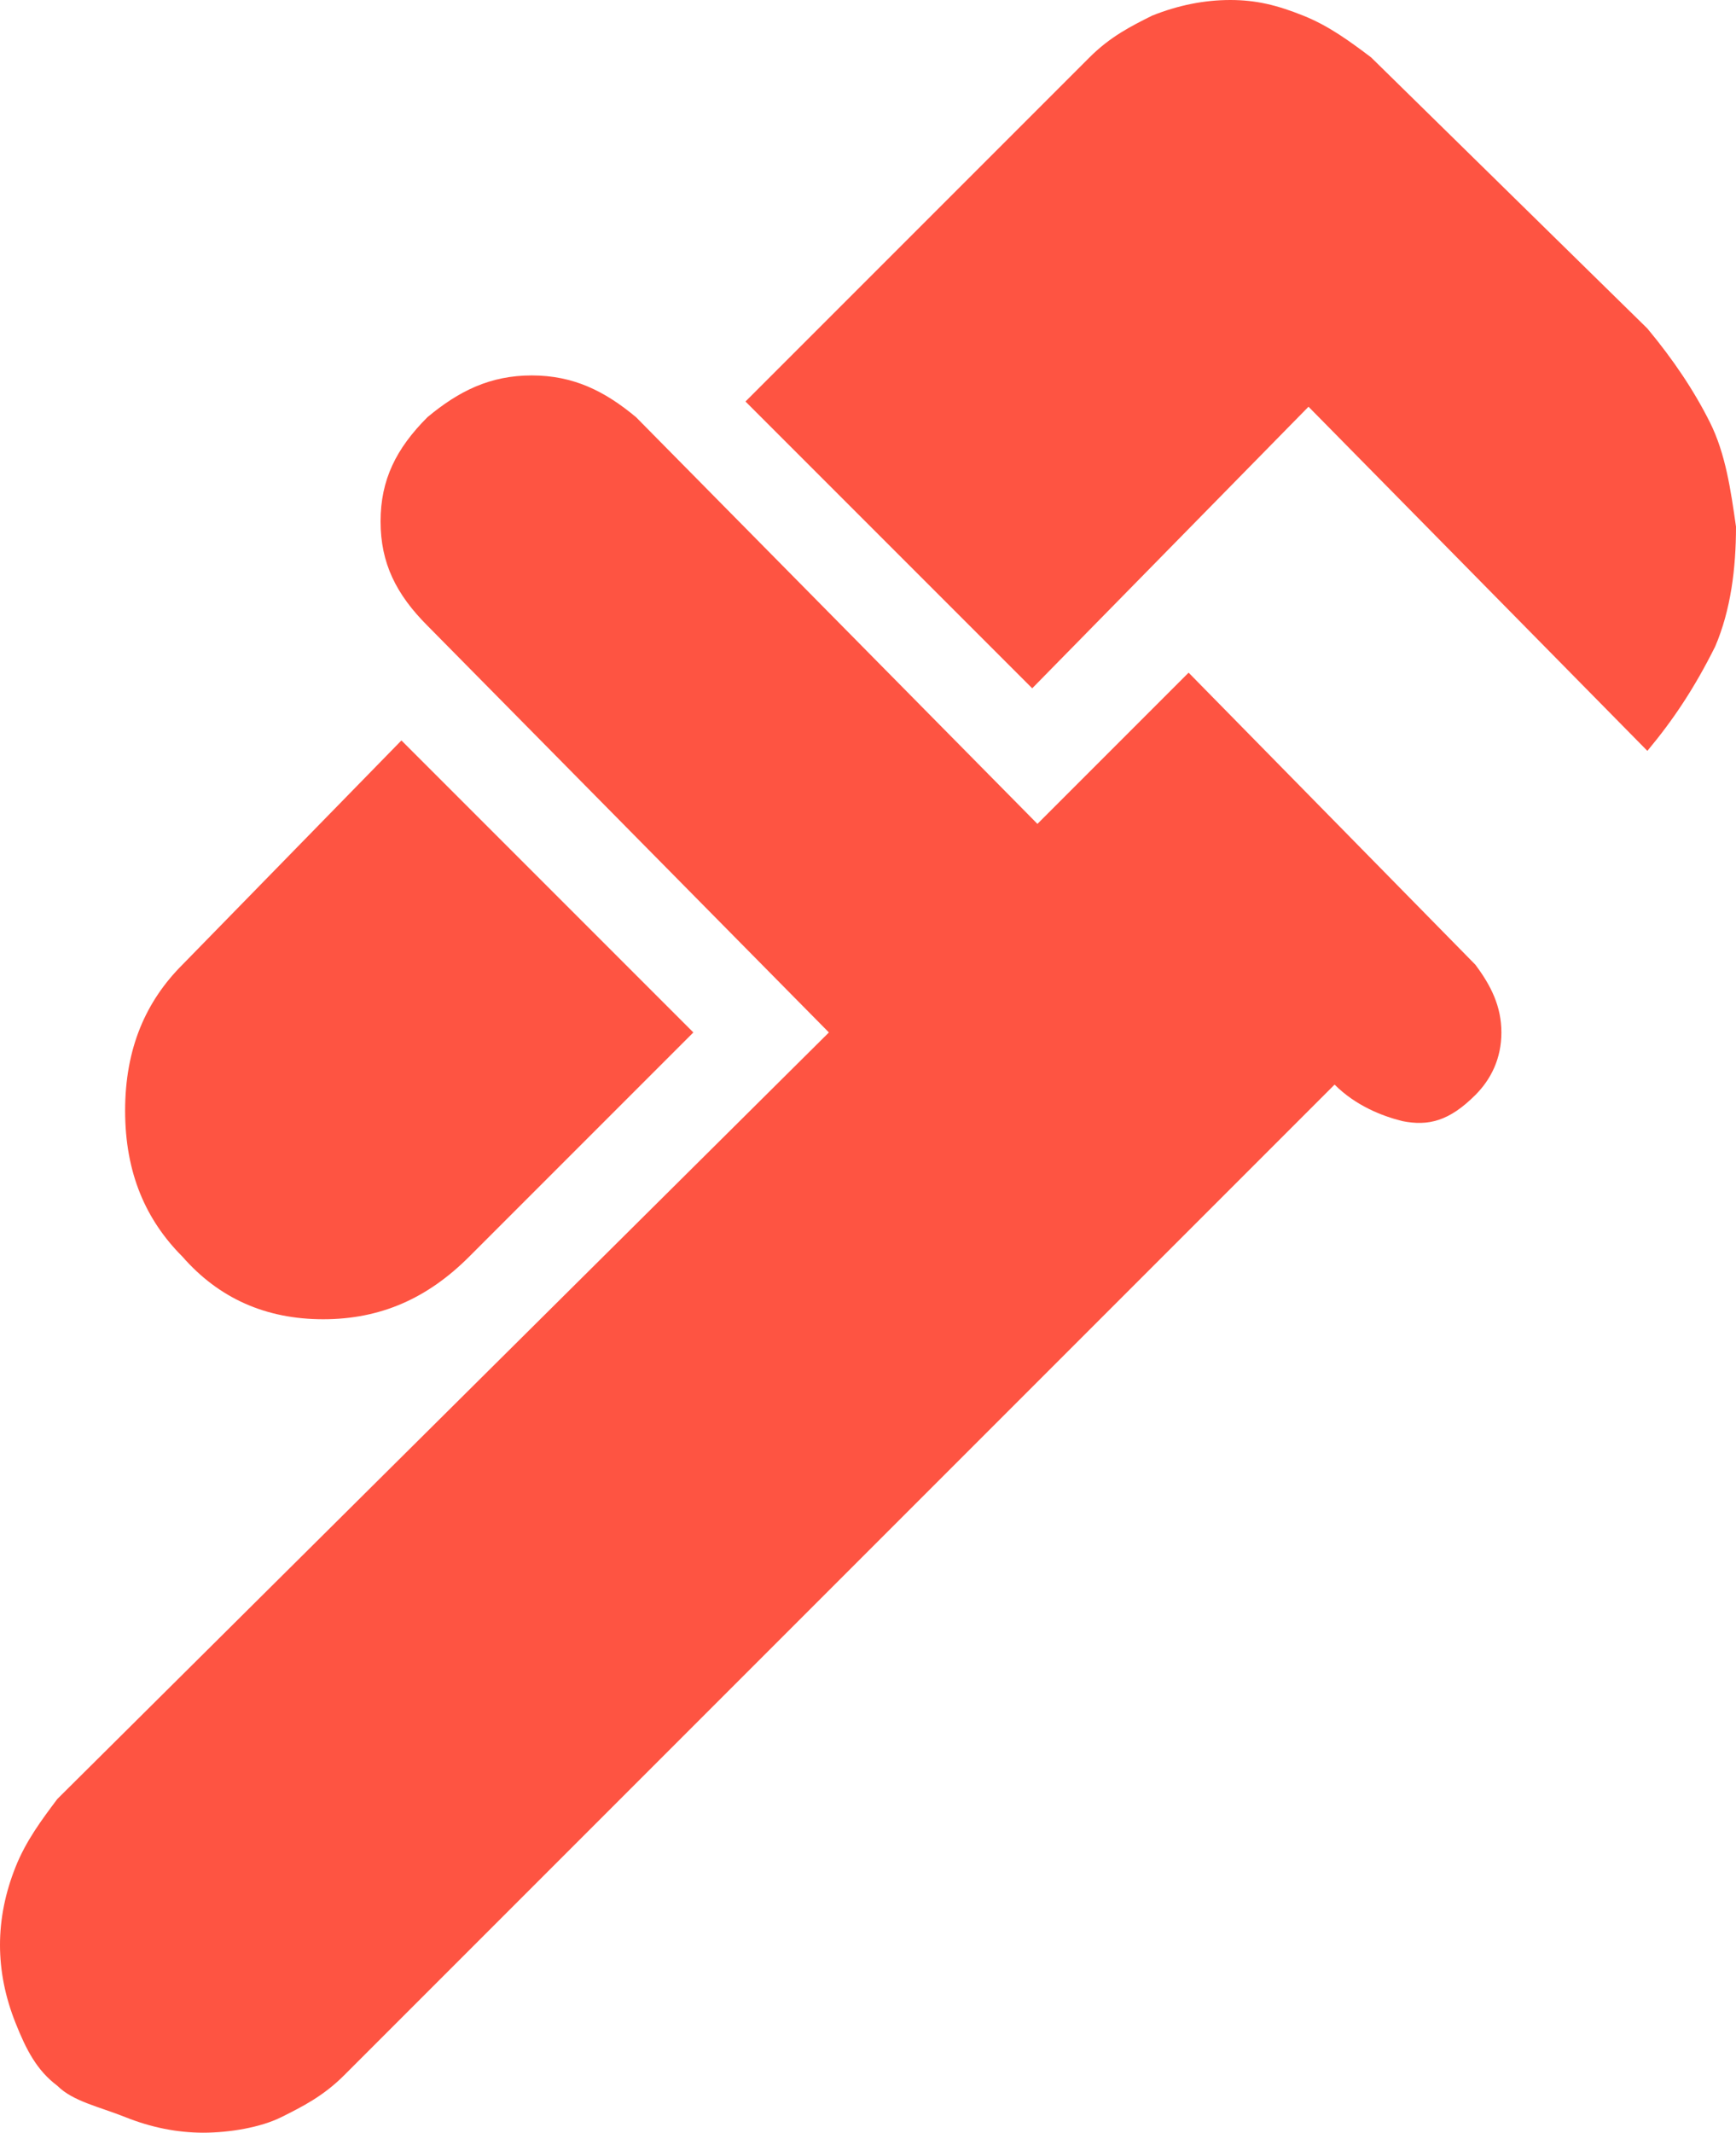
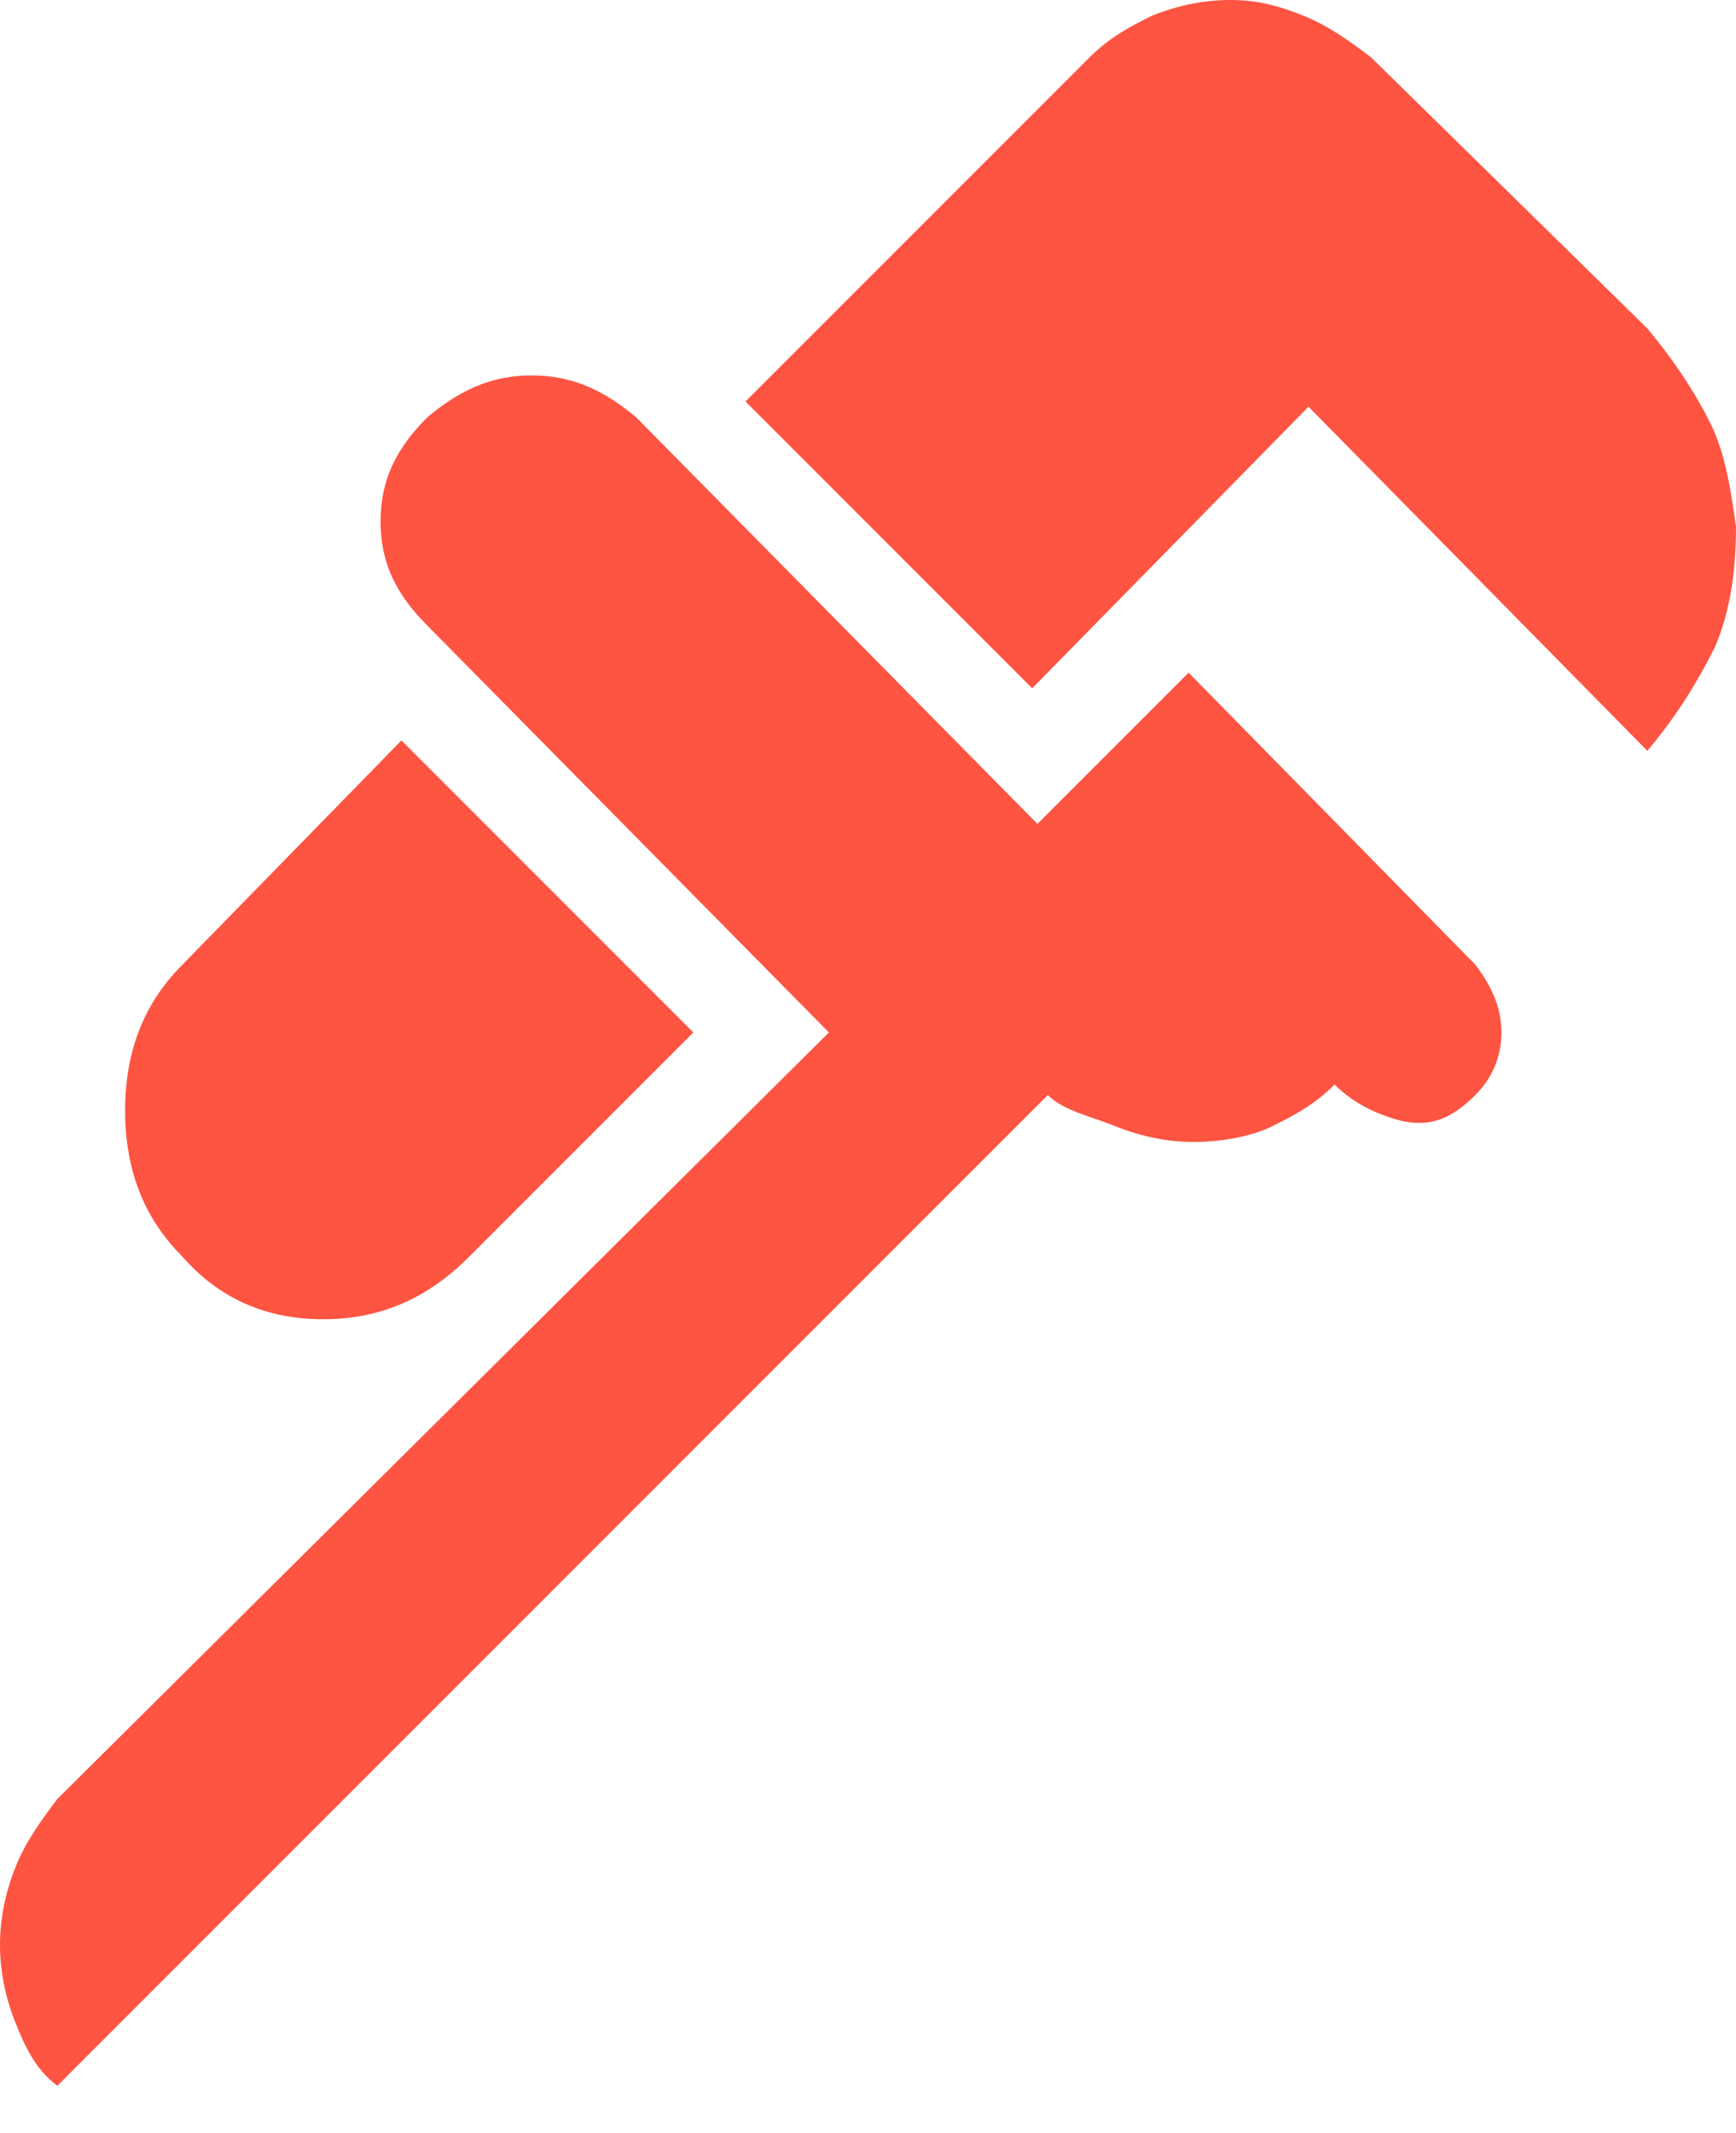
<svg xmlns="http://www.w3.org/2000/svg" id="Layer_1" viewBox="0 0 33.3 40.9">
  <defs>
    <style>.cls-1{fill:#fe5442;}</style>
  </defs>
-   <path class="cls-1" d="m31.6,14.4l-6.5-6.6-5.3,5.4-5.5-5.5,6.6-6.6c.4-.4.8-.6,1.2-.8.5-.2,1-.3,1.5-.3s.9.1,1.4.3c.5.2.9.5,1.3.8l5.3,5.2c.5.6.9,1.2,1.2,1.8s.4,1.3.5,2c0,.8-.1,1.6-.4,2.3-.4.8-.8,1.4-1.3,2ZM3.5,24.1c-.7-.7-1.1-1.6-1.1-2.8s.4-2.1,1.1-2.8l4.2-4.3,5.6,5.6-4.3,4.3c-.8.8-1.7,1.2-2.8,1.2s-2-.4-2.7-1.2Zm-2.4,15.9c-.4-.3-.6-.7-.8-1.2-.2-.5-.3-1-.3-1.5s.1-1,.3-1.5c.2-.5.5-.9.8-1.3l14.8-14.7-7.7-7.8c-.6-.6-.9-1.2-.9-2s.3-1.4.9-2c.6-.5,1.2-.8,2-.8s1.4.3,2,.8l7.7,7.8,2.9-2.9,5.5,5.6c.3.4.5.8.5,1.3s-.2.9-.5,1.2c-.5.5-.9.6-1.4.5-.4-.1-.9-.3-1.3-.7L6.6,39.8c-.4.4-.8.6-1.2.8s-1,.3-1.5.3-1-.1-1.5-.3-1-.3-1.3-.6Z" />
+   <path class="cls-1" d="m31.6,14.4l-6.5-6.6-5.3,5.4-5.5-5.5,6.6-6.6c.4-.4.8-.6,1.2-.8.5-.2,1-.3,1.5-.3s.9.1,1.4.3c.5.2.9.5,1.3.8l5.3,5.2c.5.6.9,1.2,1.2,1.8s.4,1.3.5,2c0,.8-.1,1.6-.4,2.3-.4.8-.8,1.4-1.3,2ZM3.5,24.1c-.7-.7-1.1-1.6-1.1-2.8s.4-2.1,1.1-2.8l4.2-4.3,5.6,5.6-4.3,4.3c-.8.8-1.7,1.2-2.8,1.2s-2-.4-2.7-1.2Zm-2.4,15.9c-.4-.3-.6-.7-.8-1.2-.2-.5-.3-1-.3-1.5s.1-1,.3-1.5c.2-.5.5-.9.8-1.3l14.8-14.7-7.7-7.8c-.6-.6-.9-1.2-.9-2s.3-1.4.9-2c.6-.5,1.2-.8,2-.8s1.4.3,2,.8l7.7,7.8,2.9-2.9,5.5,5.6c.3.4.5.8.5,1.3s-.2.9-.5,1.2c-.5.5-.9.6-1.4.5-.4-.1-.9-.3-1.3-.7c-.4.4-.8.6-1.2.8s-1,.3-1.5.3-1-.1-1.5-.3-1-.3-1.3-.6Z" />
</svg>